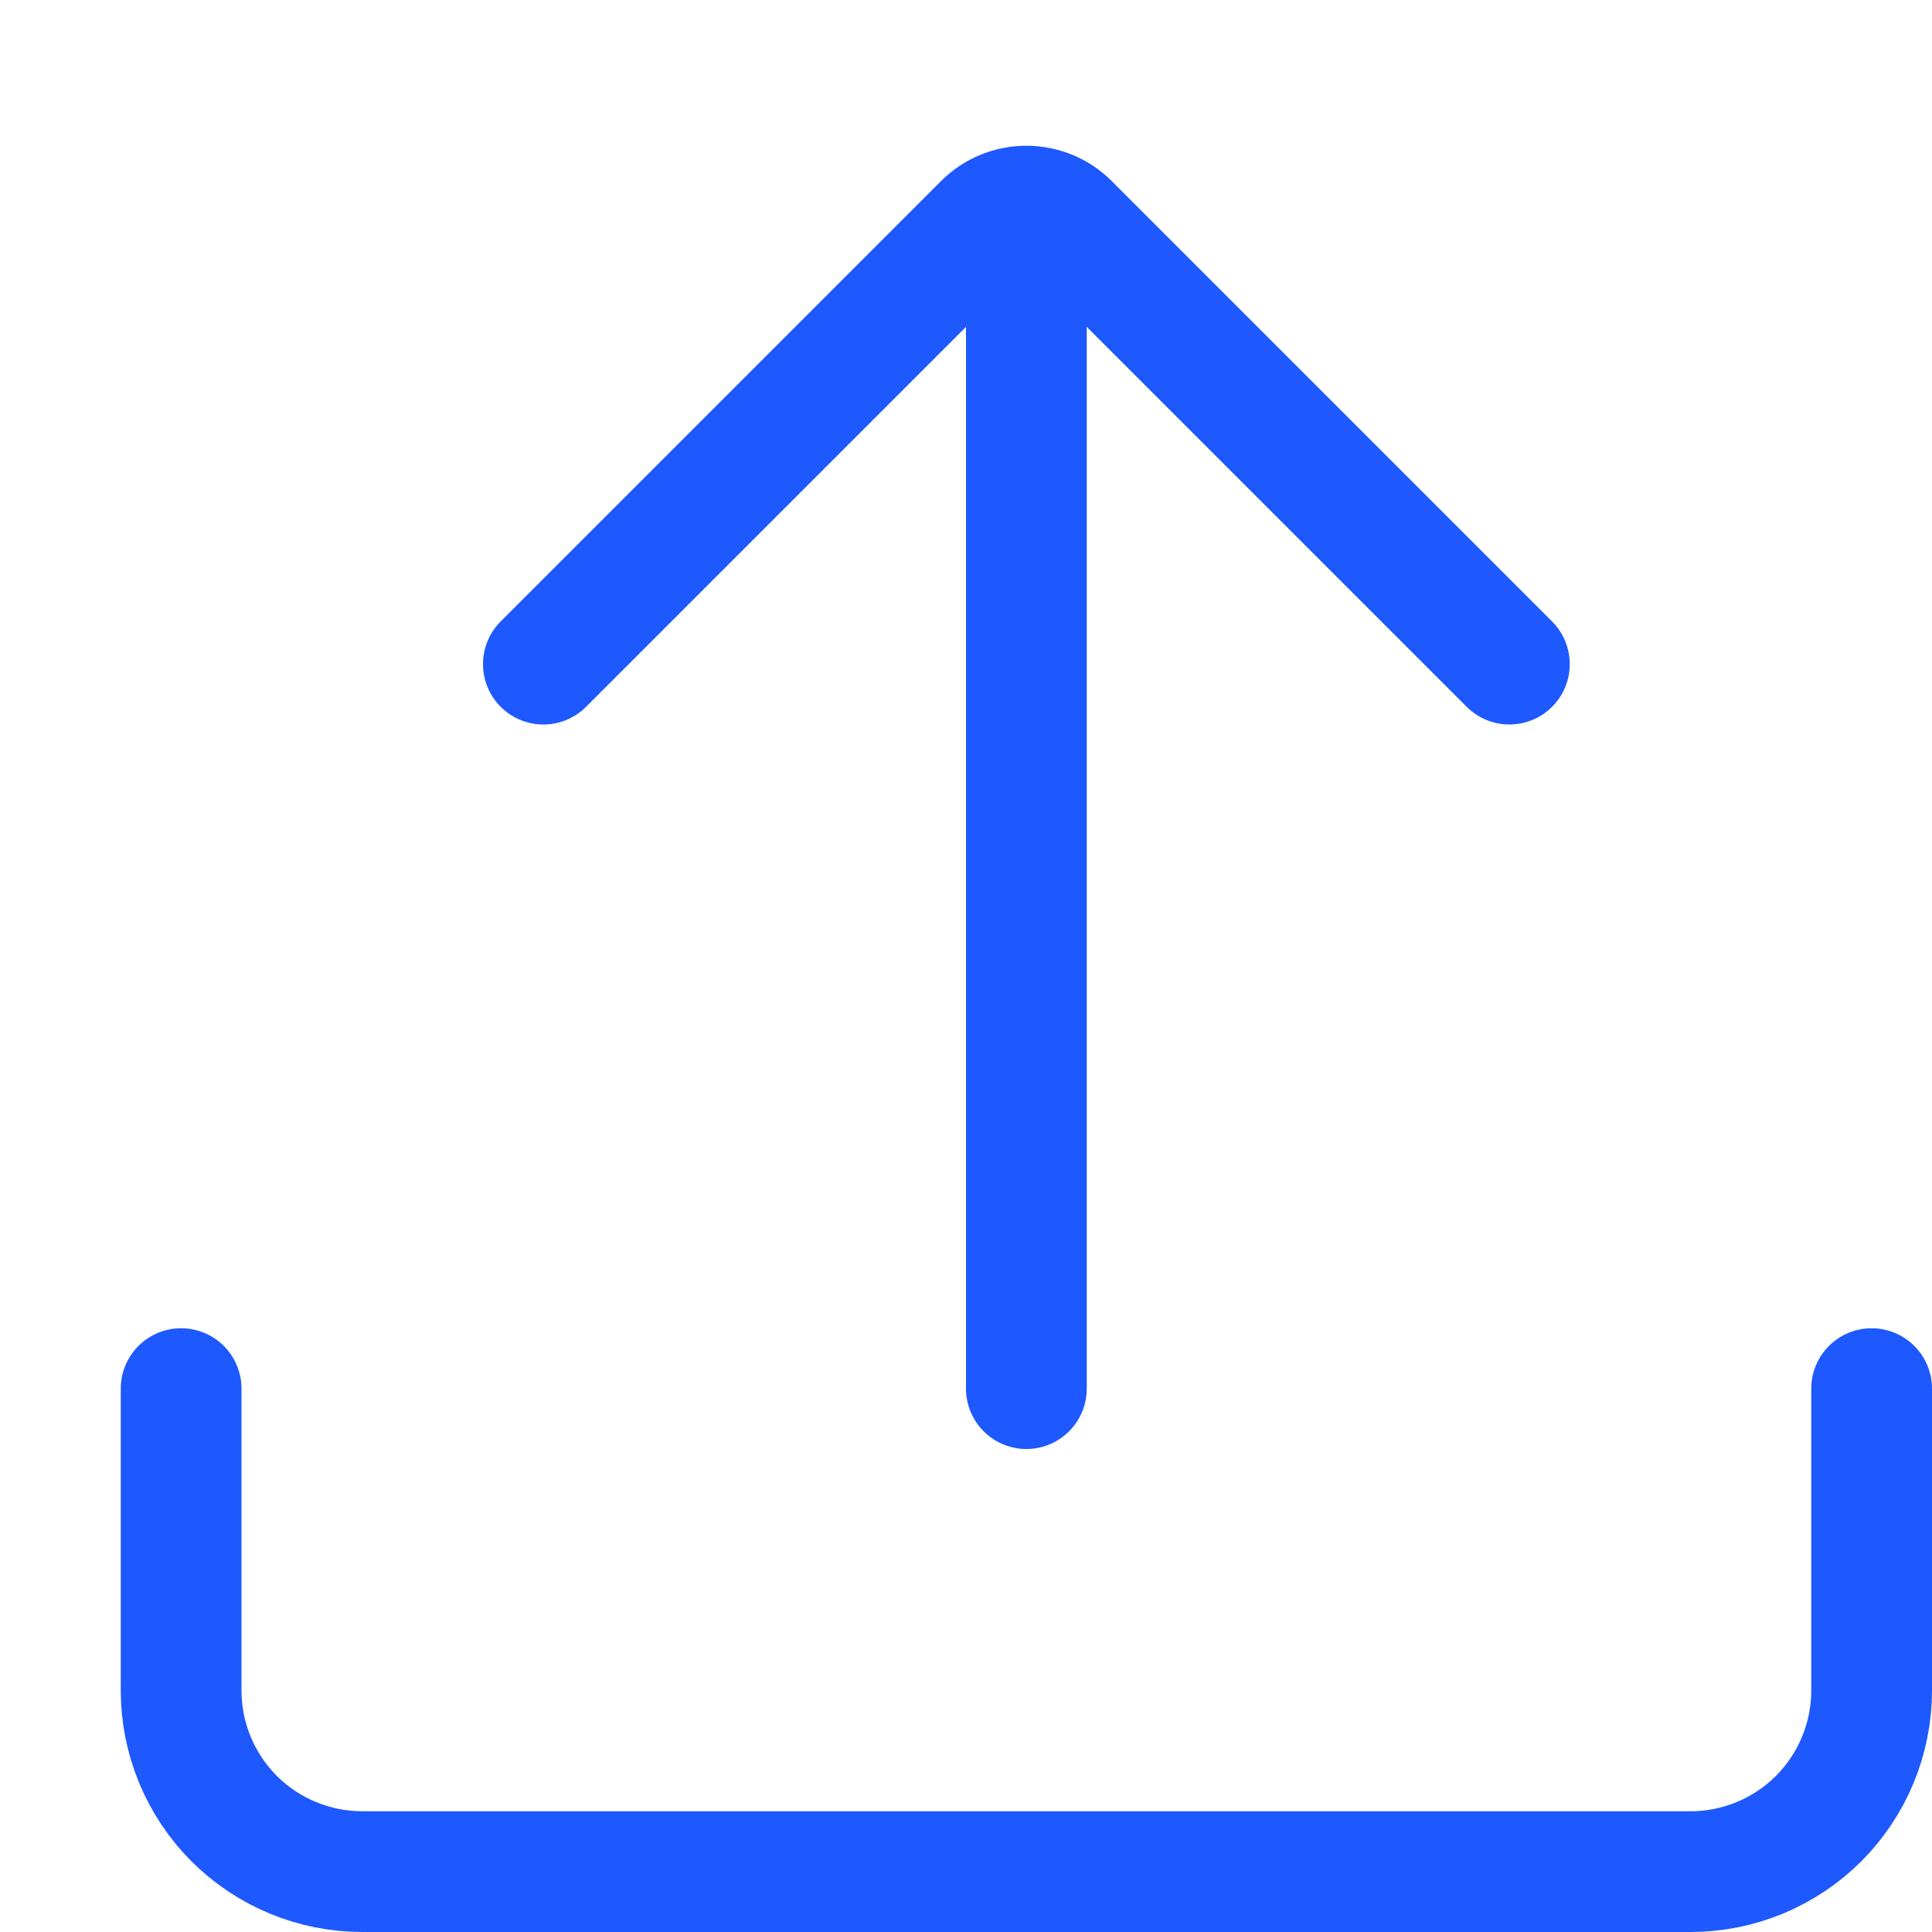
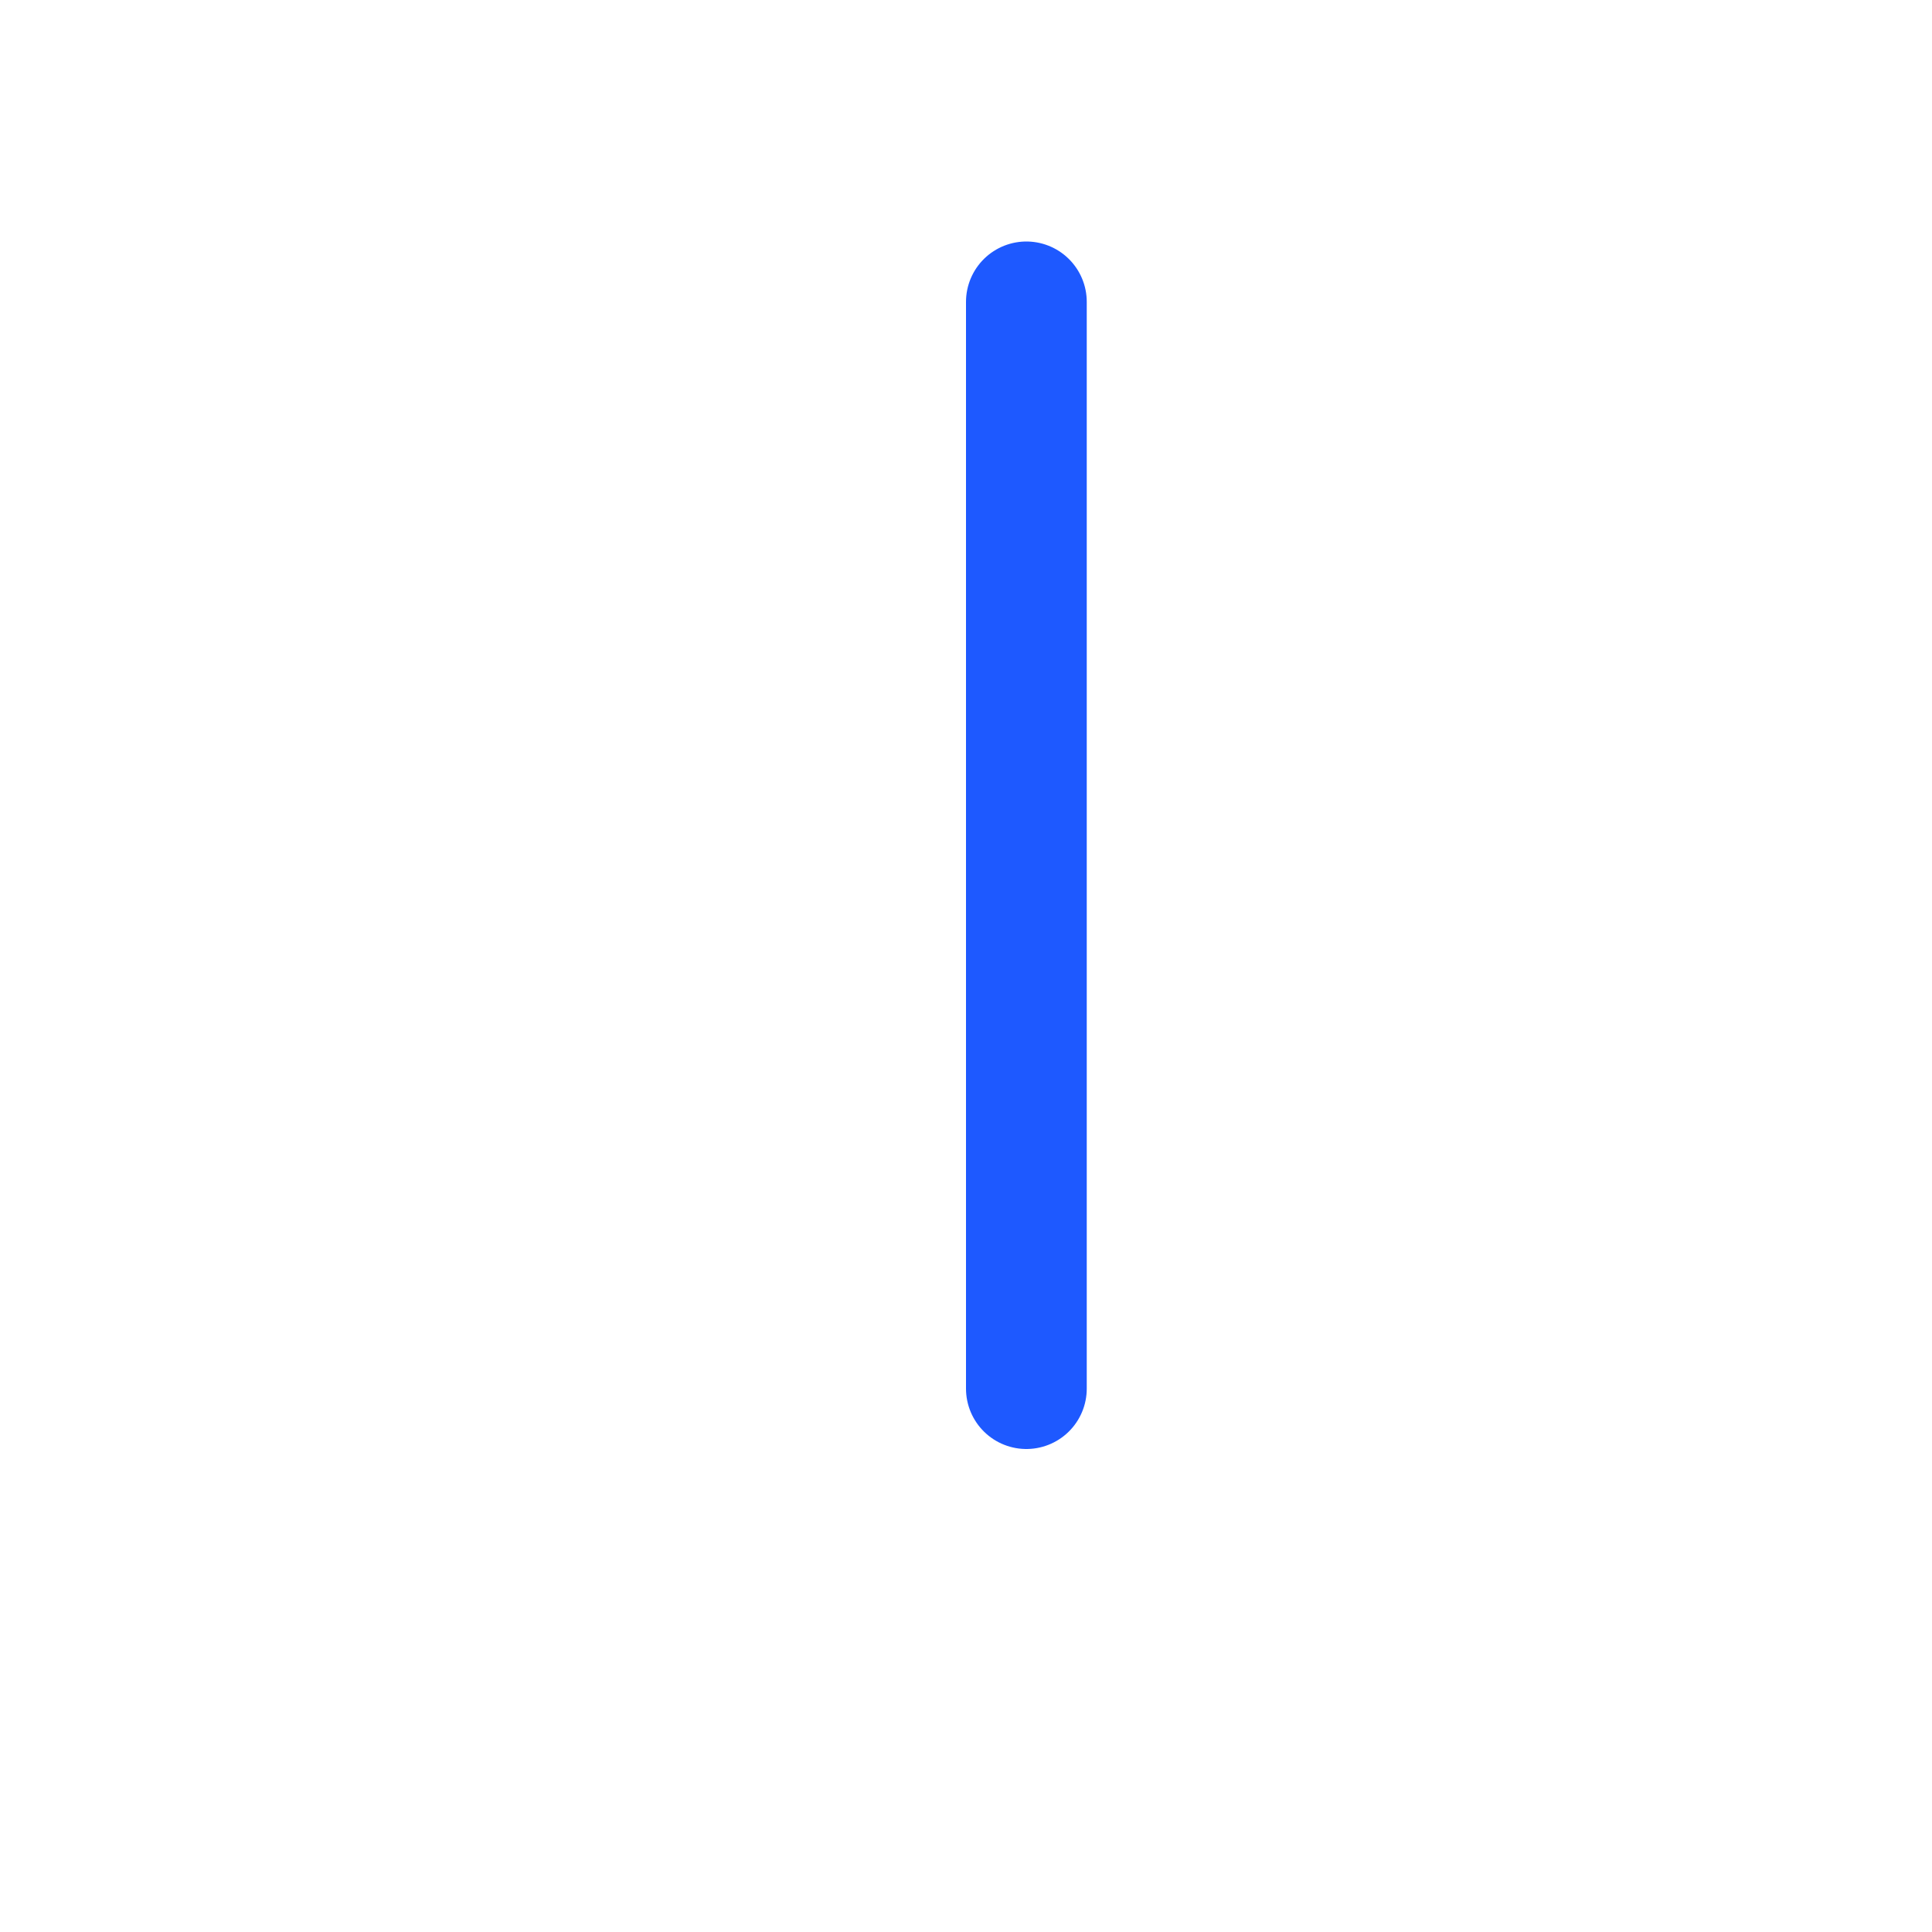
<svg xmlns="http://www.w3.org/2000/svg" width="16" height="16" viewBox="0 0 16 16" fill="none">
  <path d="M8.5 2.5V11.5" stroke="#1E59FF" stroke-linecap="round" stroke-linejoin="round" />
-   <path d="M12.5 5.5L8.85 1.85C8.757 1.758 8.631 1.707 8.5 1.707C8.369 1.707 8.243 1.758 8.15 1.85L4.5 5.5" stroke="#1E59FF" stroke-linecap="round" stroke-linejoin="round" />
-   <path d="M15.5 11.5V14C15.5 14.398 15.342 14.779 15.061 15.061C14.779 15.342 14.398 15.5 14 15.5H3C2.602 15.5 2.221 15.342 1.939 15.061C1.658 14.779 1.5 14.398 1.5 14V11.5" stroke="#1E59FF" stroke-linecap="round" stroke-linejoin="round" />
</svg>